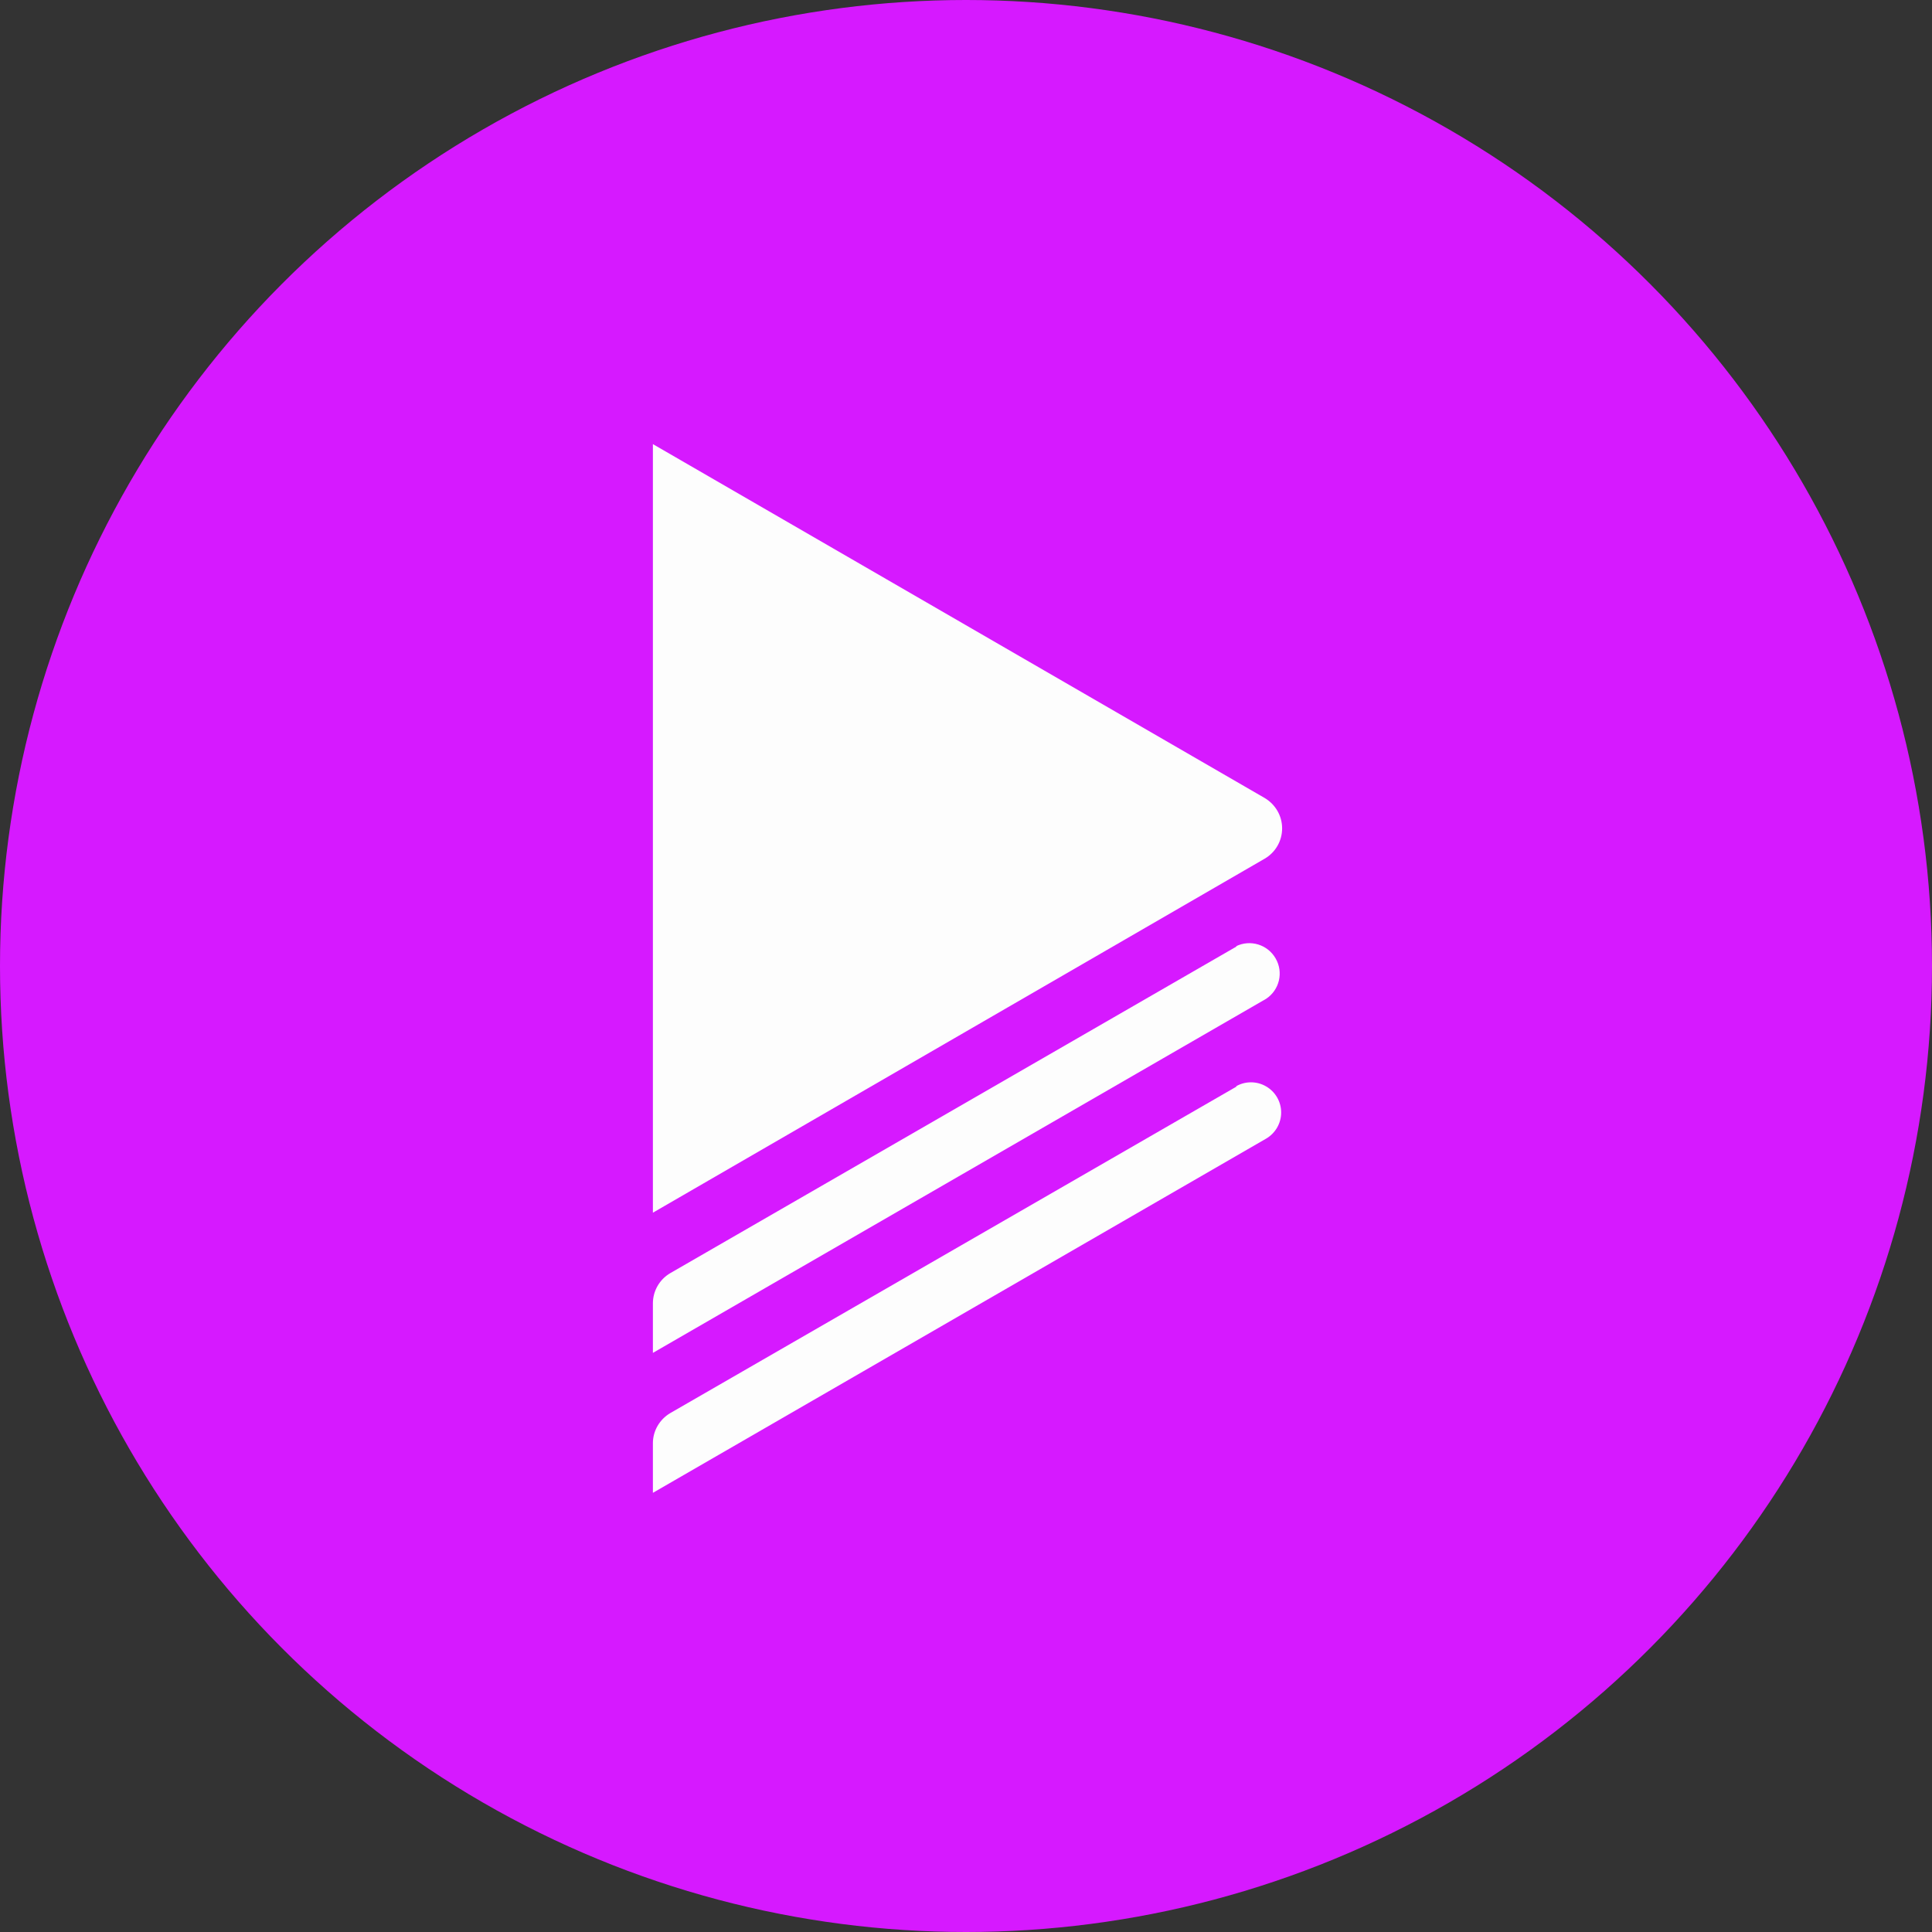
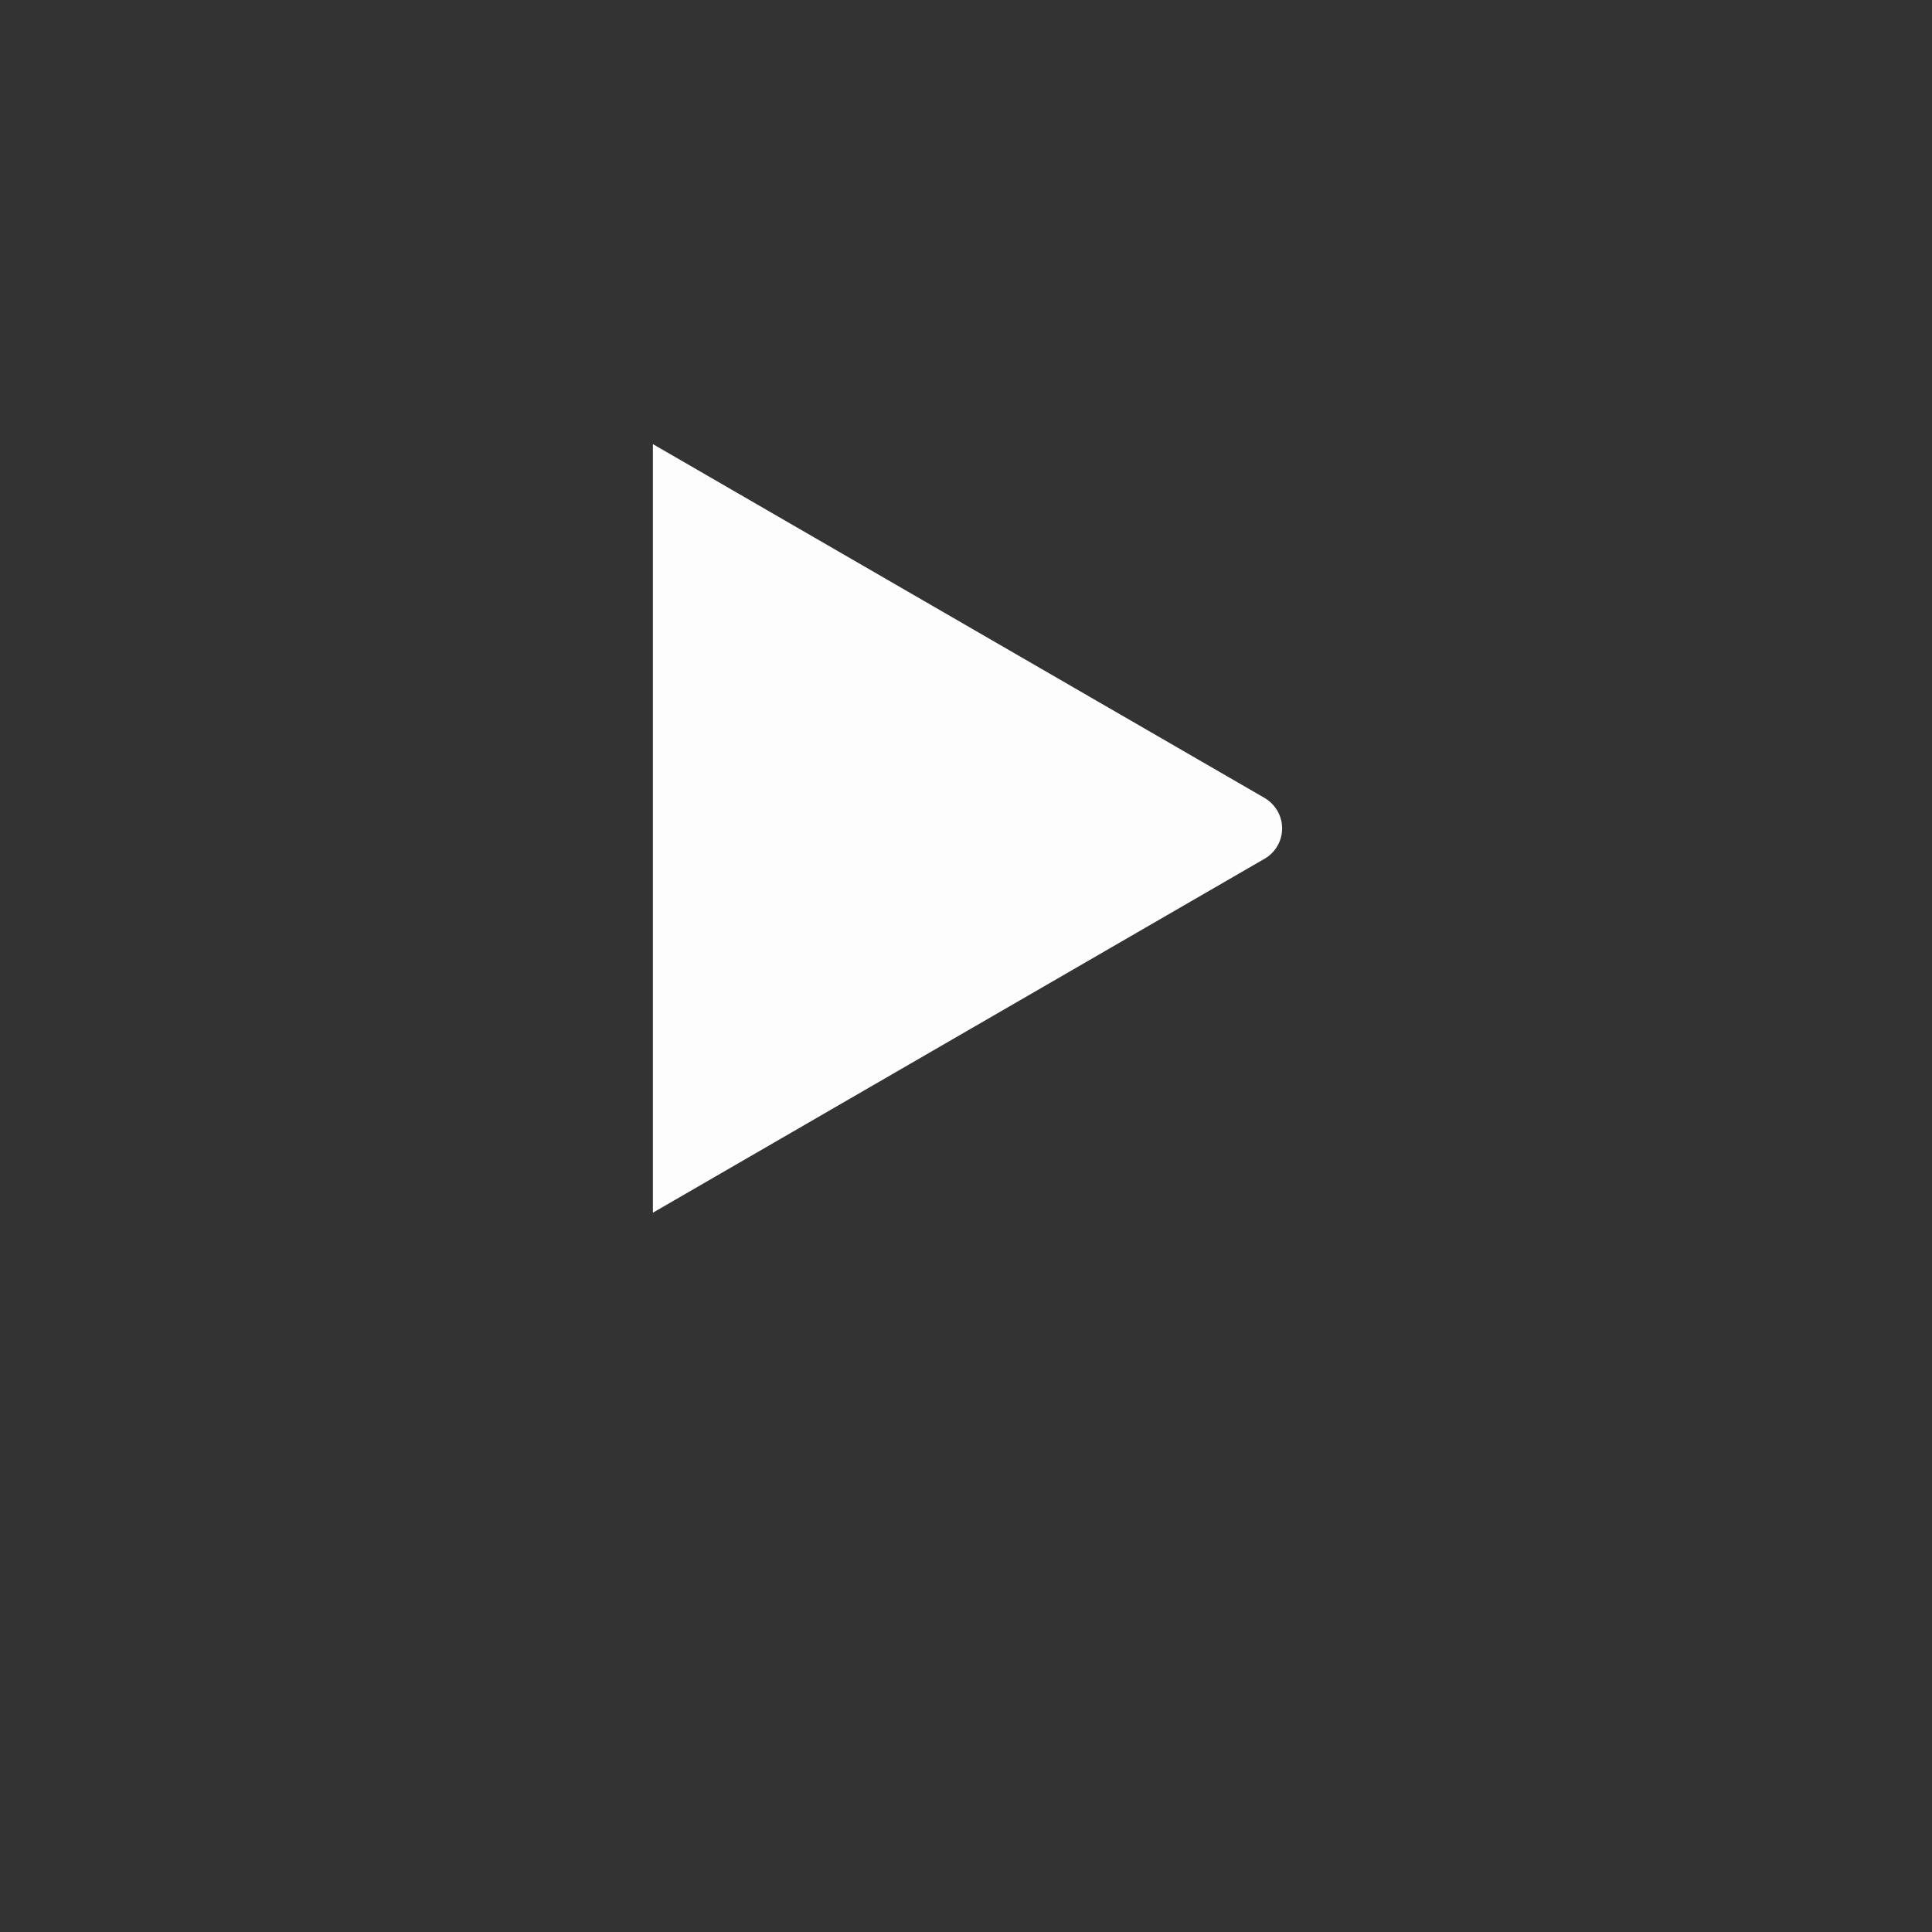
<svg xmlns="http://www.w3.org/2000/svg" width="16" height="16" viewBox="0 0 16 16" fill="none">
  <rect x="0" y="0" width="16" height="16" fill="#333333" stroke="none" />
-   <circle cx="8" cy="8" r="8" fill="#D619FF" />
  <path fill-rule="evenodd" clip-rule="evenodd" d="M5.407 3.678L10.474 6.609C10.563 6.662 10.618 6.757 10.618 6.86C10.618 6.964 10.563 7.059 10.474 7.111L5.407 10.043V3.678Z" fill="#FDFDFD" />
-   <path fill-rule="evenodd" clip-rule="evenodd" d="M10.243 7.837L5.552 10.543C5.462 10.595 5.407 10.691 5.407 10.794V11.204L10.485 8.272C10.596 8.199 10.631 8.052 10.564 7.937C10.498 7.822 10.354 7.778 10.235 7.837H10.243Z" fill="#FDFDFD" />
-   <path fill-rule="evenodd" clip-rule="evenodd" d="M10.243 8.997L5.552 11.702C5.463 11.754 5.407 11.849 5.407 11.952V12.363L10.485 9.43C10.562 9.385 10.61 9.303 10.61 9.213C10.61 9.124 10.562 9.041 10.485 8.997C10.408 8.952 10.312 8.952 10.235 8.997H10.243Z" fill="#FDFDFD" />
</svg>